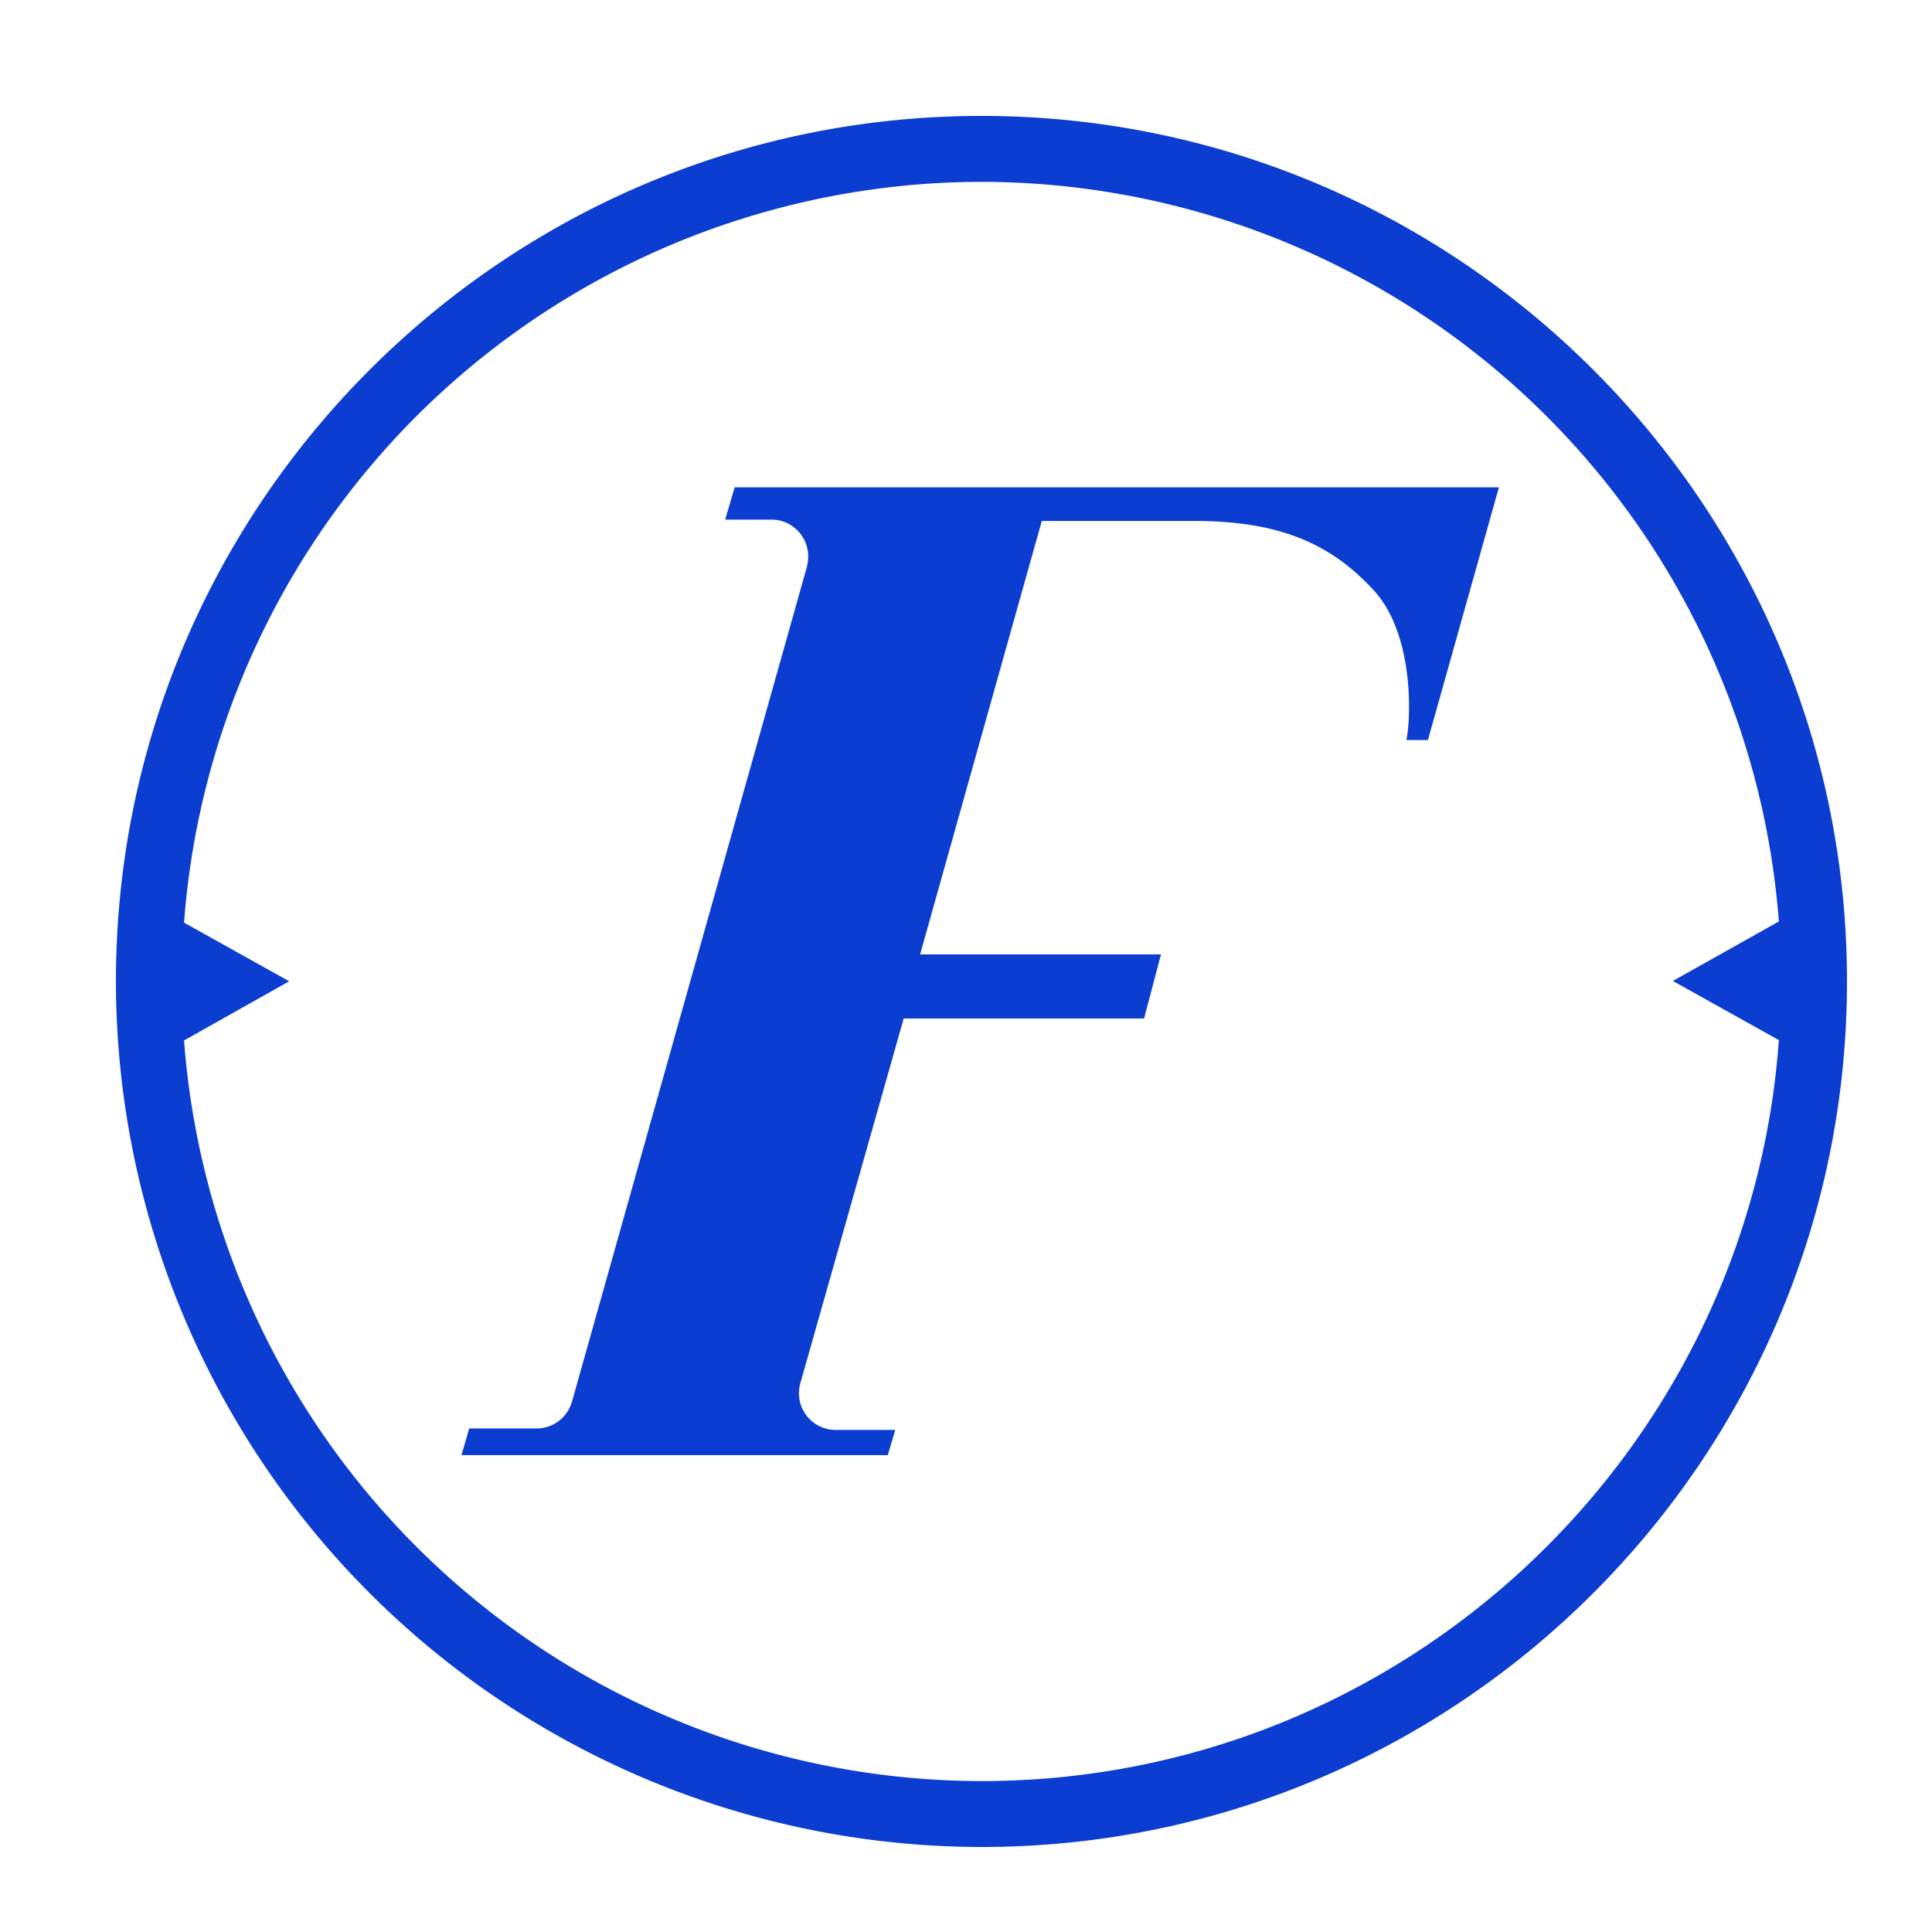
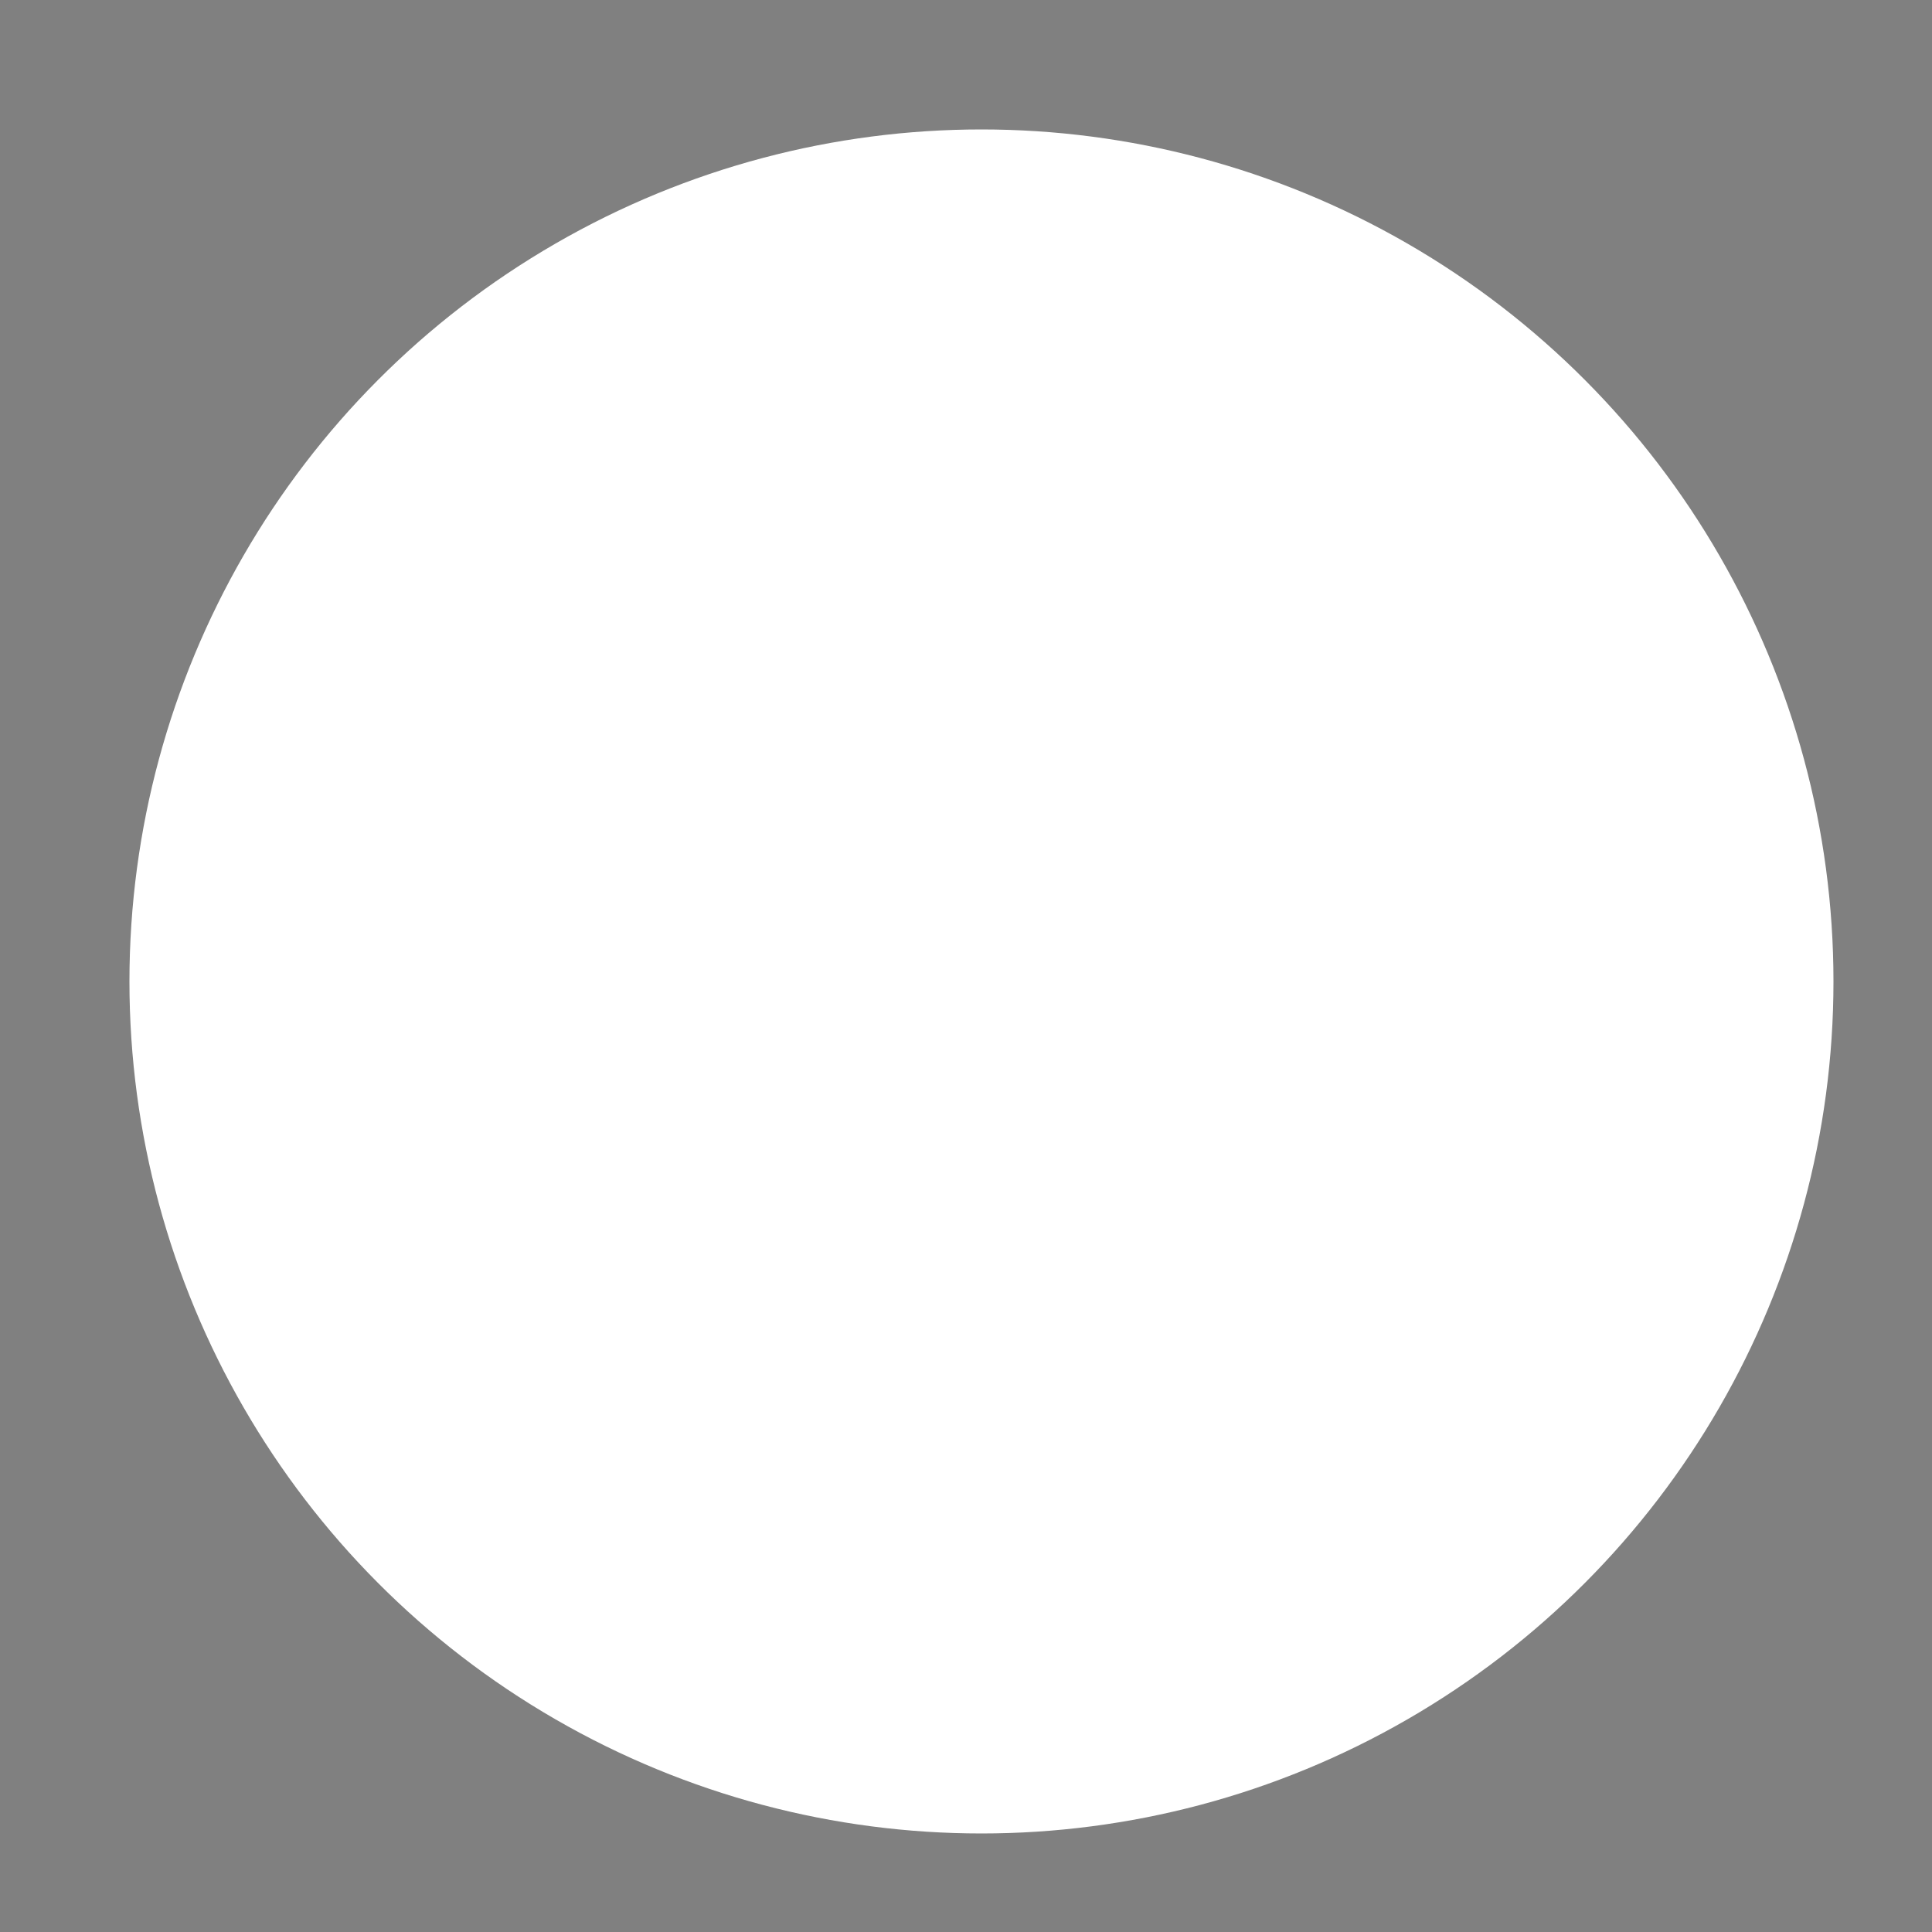
<svg xmlns="http://www.w3.org/2000/svg" version="1.1" width="32" height="32">
  <rect width="100%" height="100%" fill="#808080" stroke="none" />
  <g transform="matrix(1, 0, 0, 1, 0, 0)">
    <svg version="1.1" width="32" height="32">
-       <rect width="100%" height="100%" fill="#FFFFFF" />
-     </svg>
+       </svg>
  </g>
  <g transform="matrix(0.028, 0, 0, 0.028, 1.92, 1.92)">
    <svg width="1024" height="1024">
      <circle fill="#fff" cx="512" cy="512" r="504" />
-       <path d="M512 0c282.3 0 512 229.7 512 512s-229.7 512-512 512A512.6 512.6 0 0 1 0 512C0 229.7 229.7 0 512 0Zm0 39A473.6 473.6 0 0 0 40.3 477.2l62.2 34.7-62.2 35A473.6 473.6 0 0 0 512 985c249.2 0 454-193.6 471.7-438.3l-62.7-35 62.7-35.2A473.6 473.6 0 0 0 512 39Zm306.1 180.7-42 149.5h-12.8c2.2-7.8 6.1-60.6-19-88.3-26.6-29.3-58-40.7-103.3-41.3h-93.3l-72 256.4h142.5l-10 37.9H466l-61.2 216a21.7 21.7 0 0 0 21 27.4H461l-4.4 14.9H204.4l4.6-15.8h39.9c9.9 0 18.2-6.6 20.9-15.9l139-494c.4-2 .7-3.8.7-5.9 0-12-9.7-21.8-21.7-21.8h-27.4l5.6-19.1H818Z" fill="#0C3DD1" fill-rule="evenodd" />
    </svg>
  </g>
</svg>